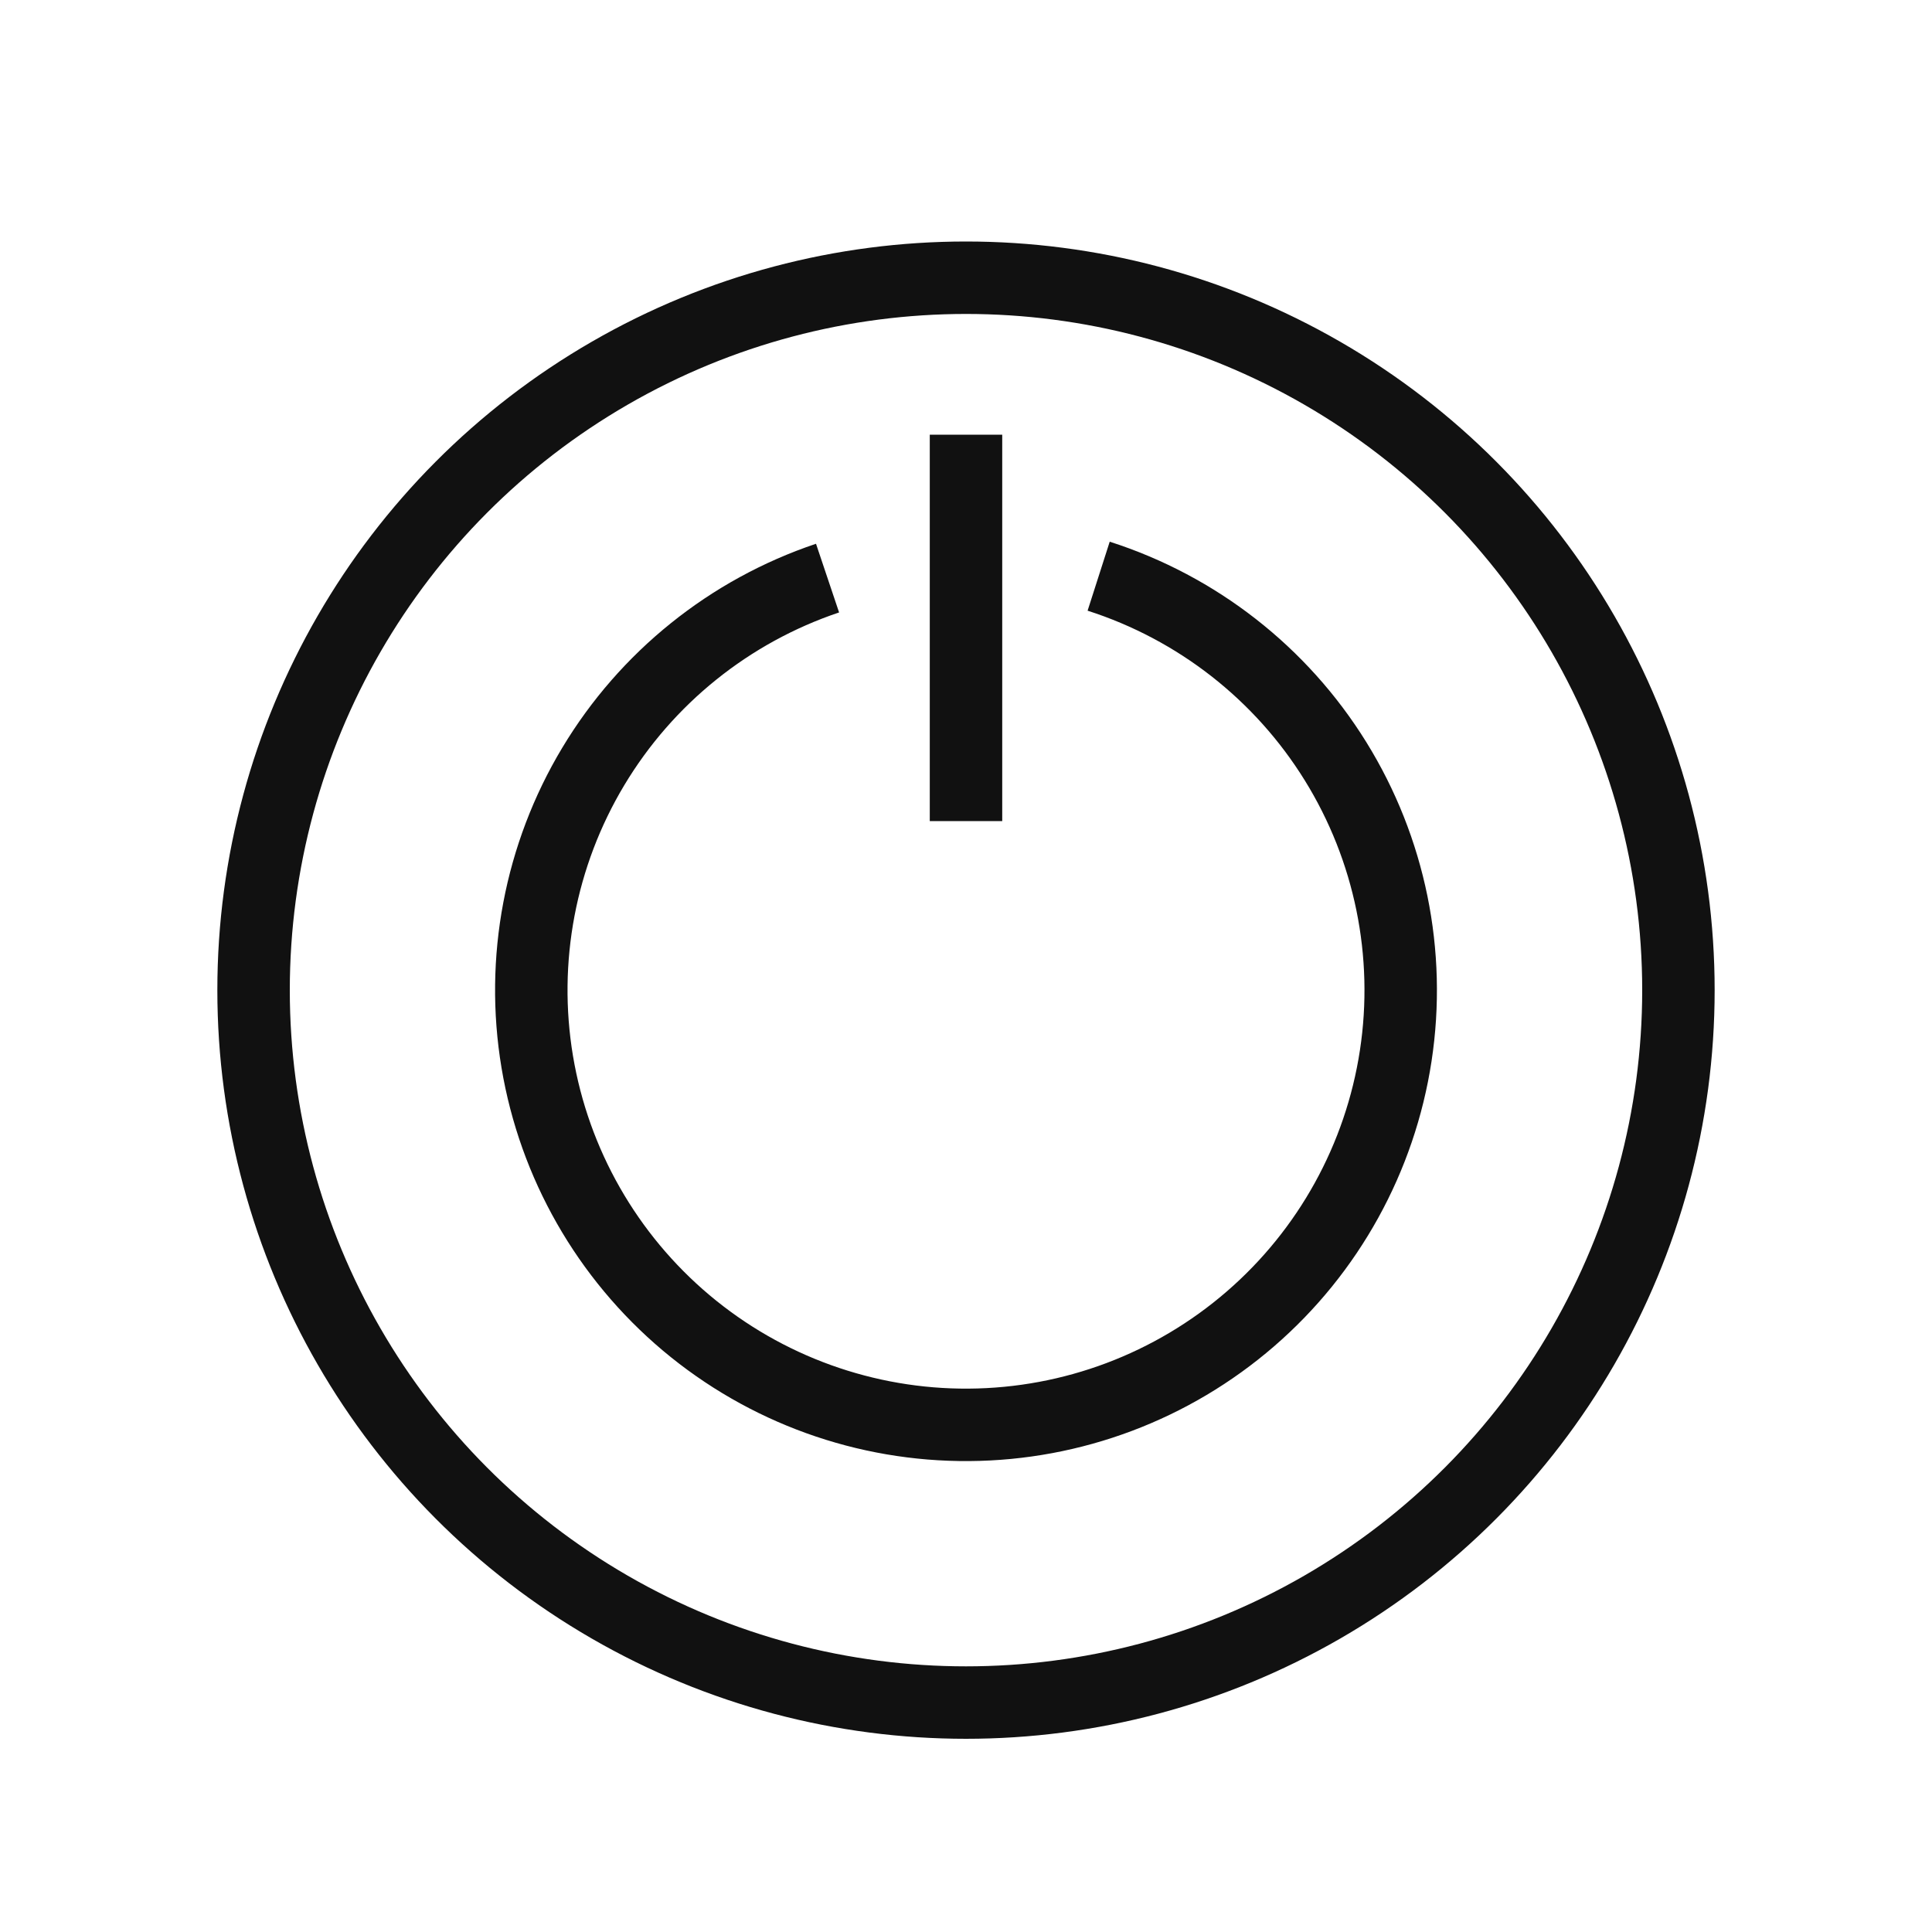
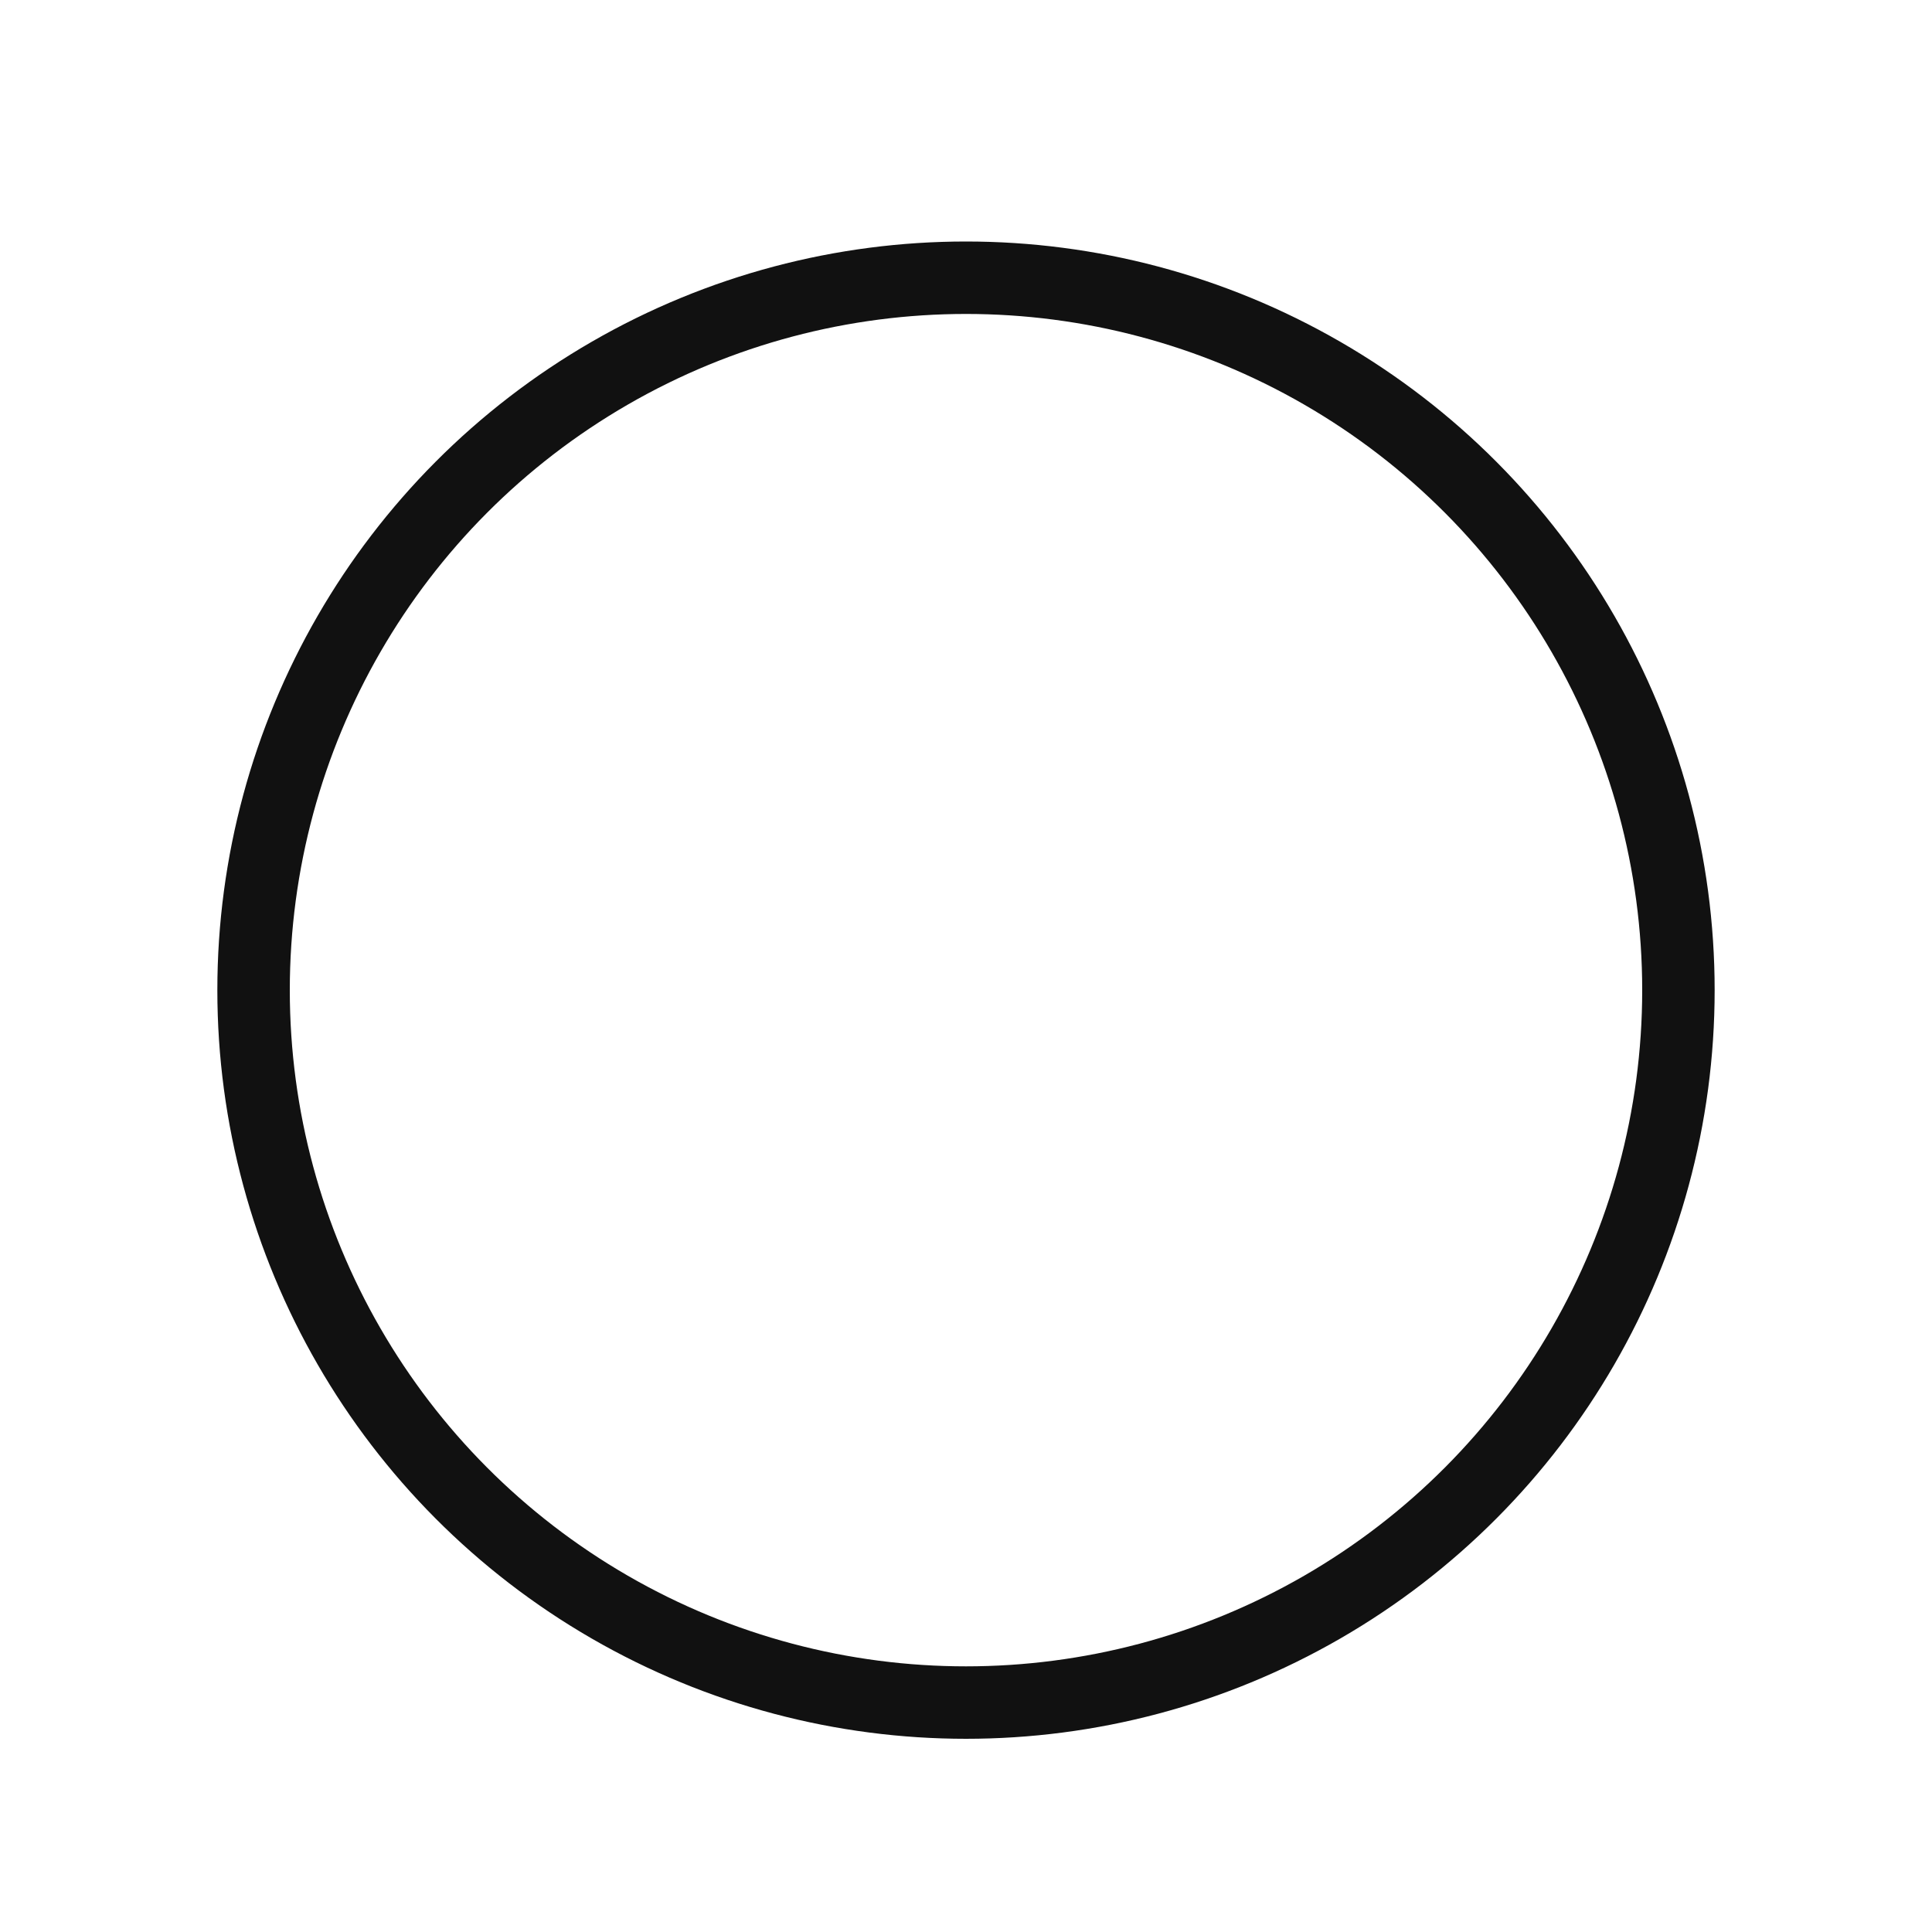
<svg xmlns="http://www.w3.org/2000/svg" width="80" height="80" viewBox="0 0 80 80" fill="none">
  <circle cx="40" cy="41" r="29.5" stroke="#111111" stroke-width="3" />
-   <path d="M34.267 23.938C30.209 25.302 26.769 28.067 24.566 31.738C22.363 35.409 21.541 39.745 22.246 43.968C22.952 48.19 25.14 52.023 28.416 54.779C31.694 57.534 35.845 59.031 40.126 59C44.408 58.97 48.538 57.415 51.776 54.614C55.014 51.814 57.148 47.95 57.794 43.718C58.44 39.486 57.557 35.162 55.302 31.522C53.048 27.883 49.57 25.166 45.493 23.859" stroke="#111111" stroke-width="3" />
-   <path d="M40 18V34" stroke="#111111" stroke-width="3" />
</svg>